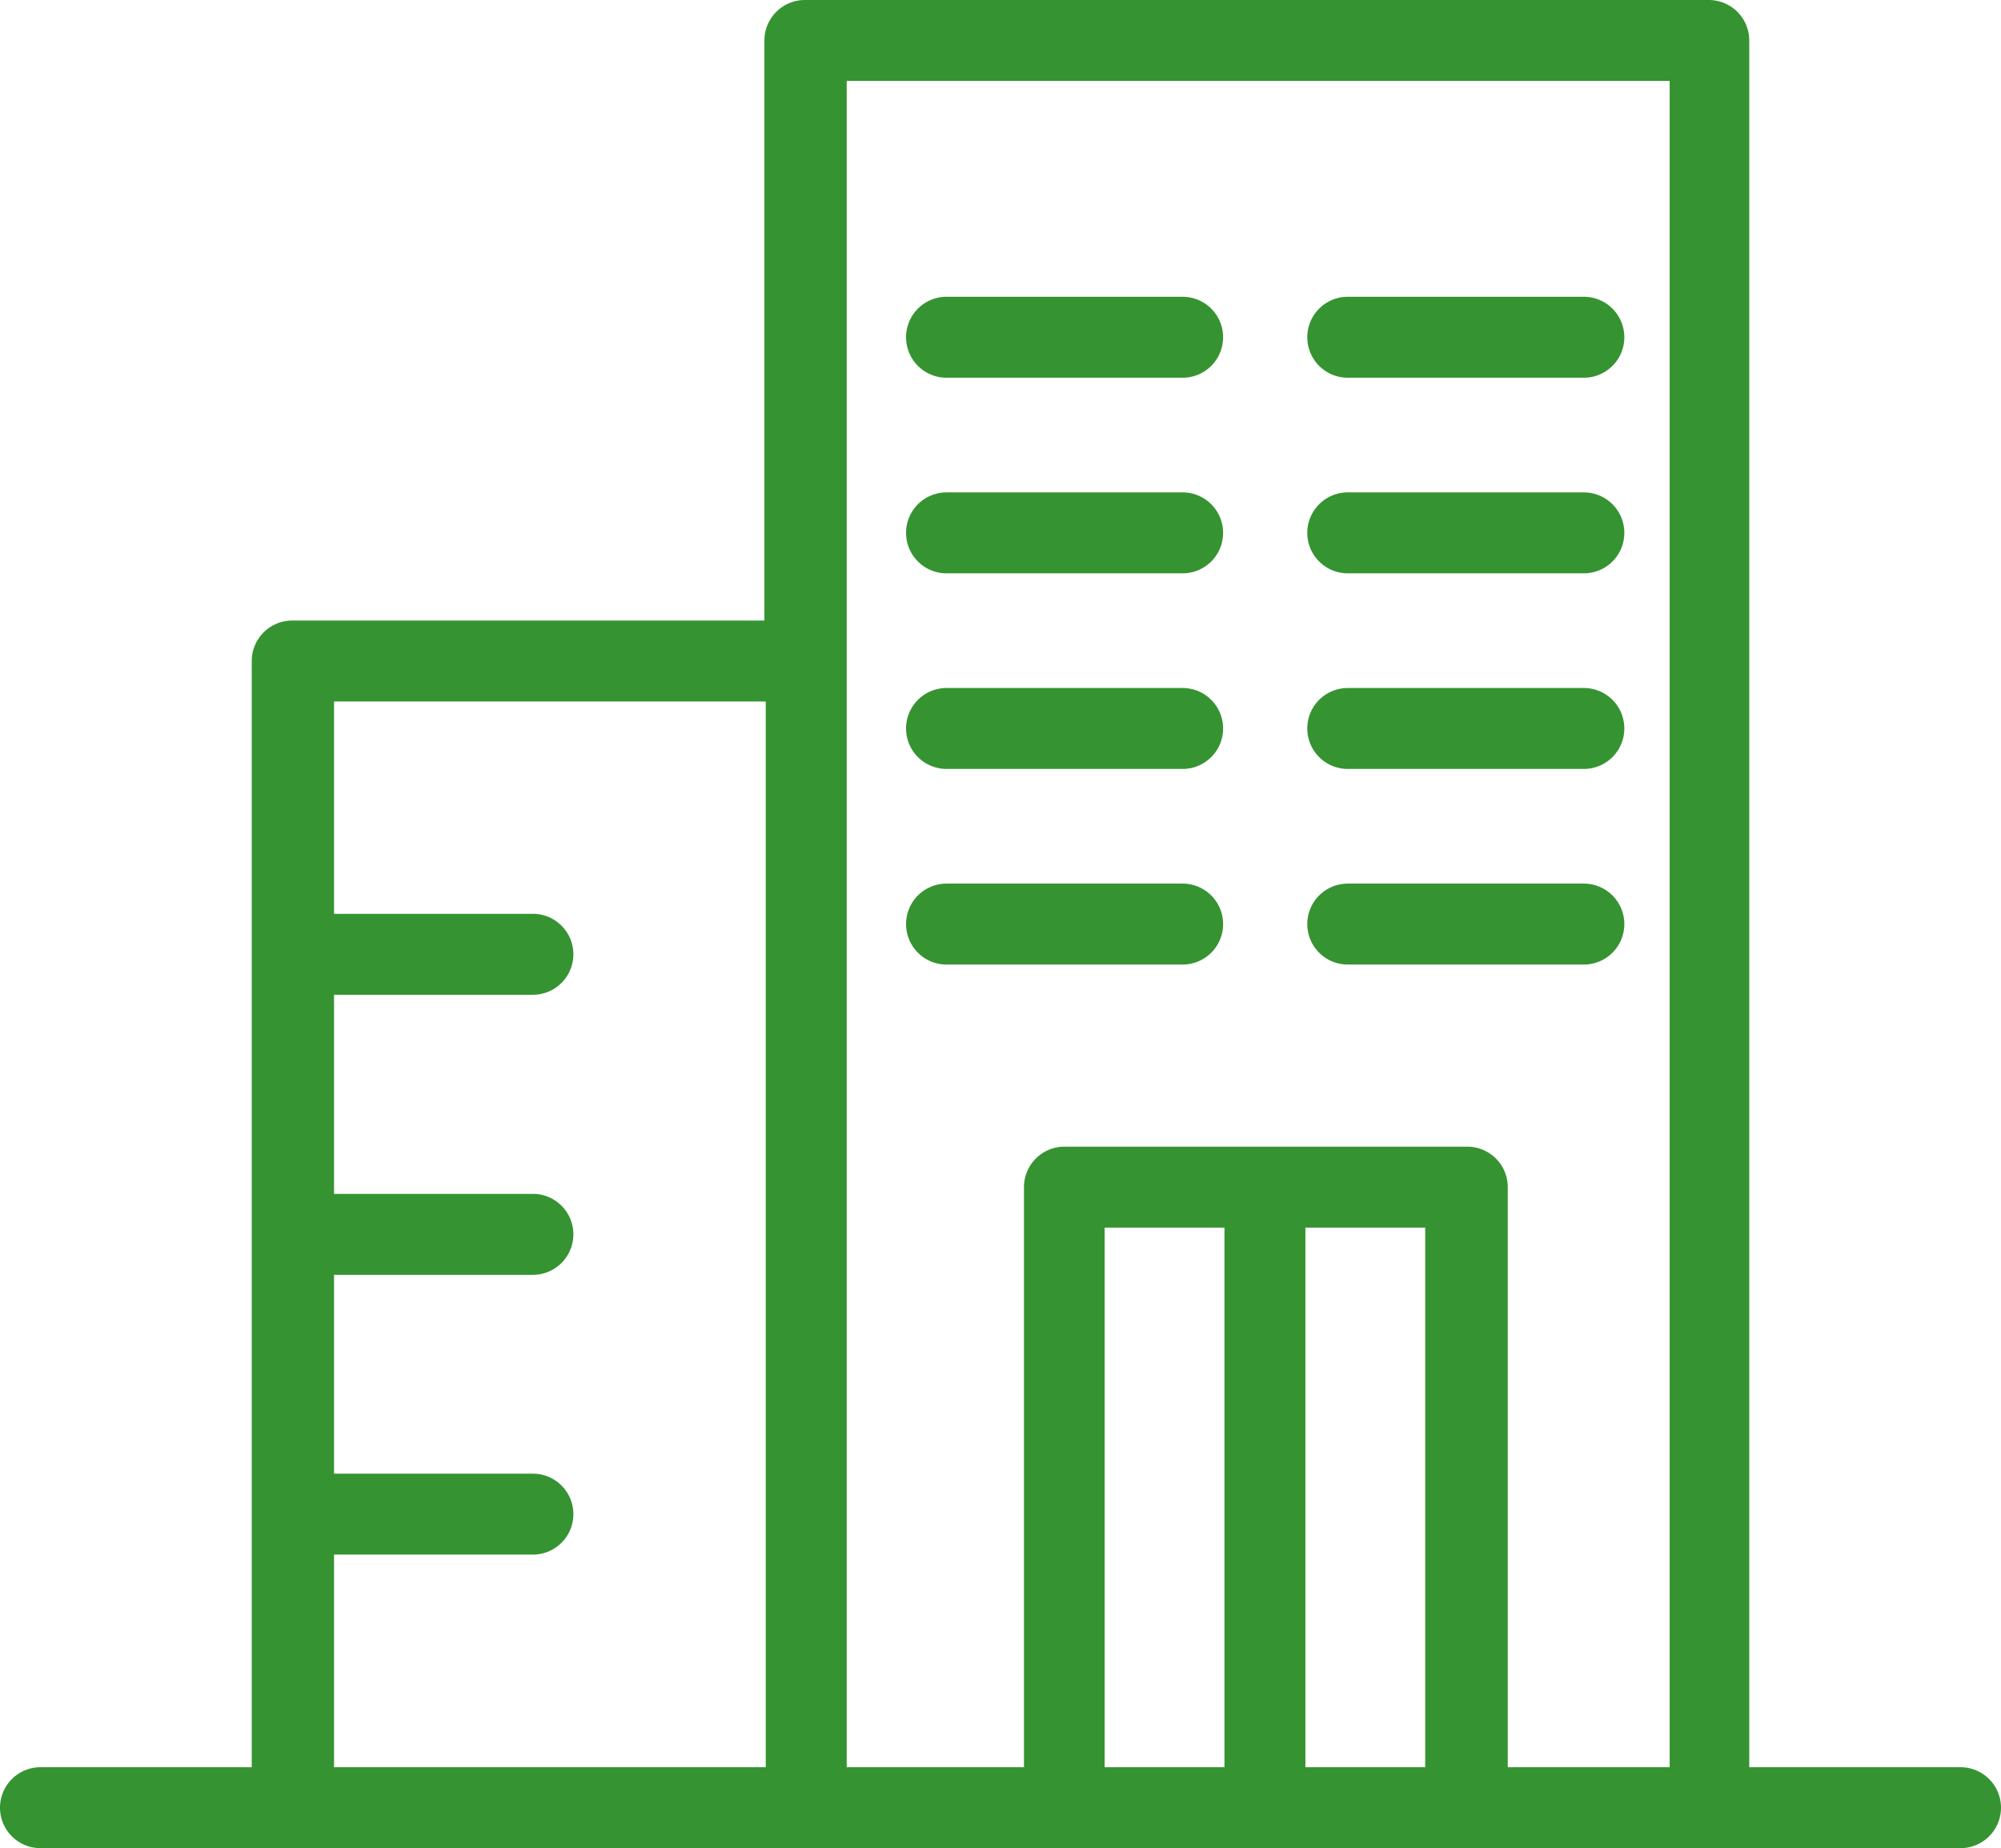
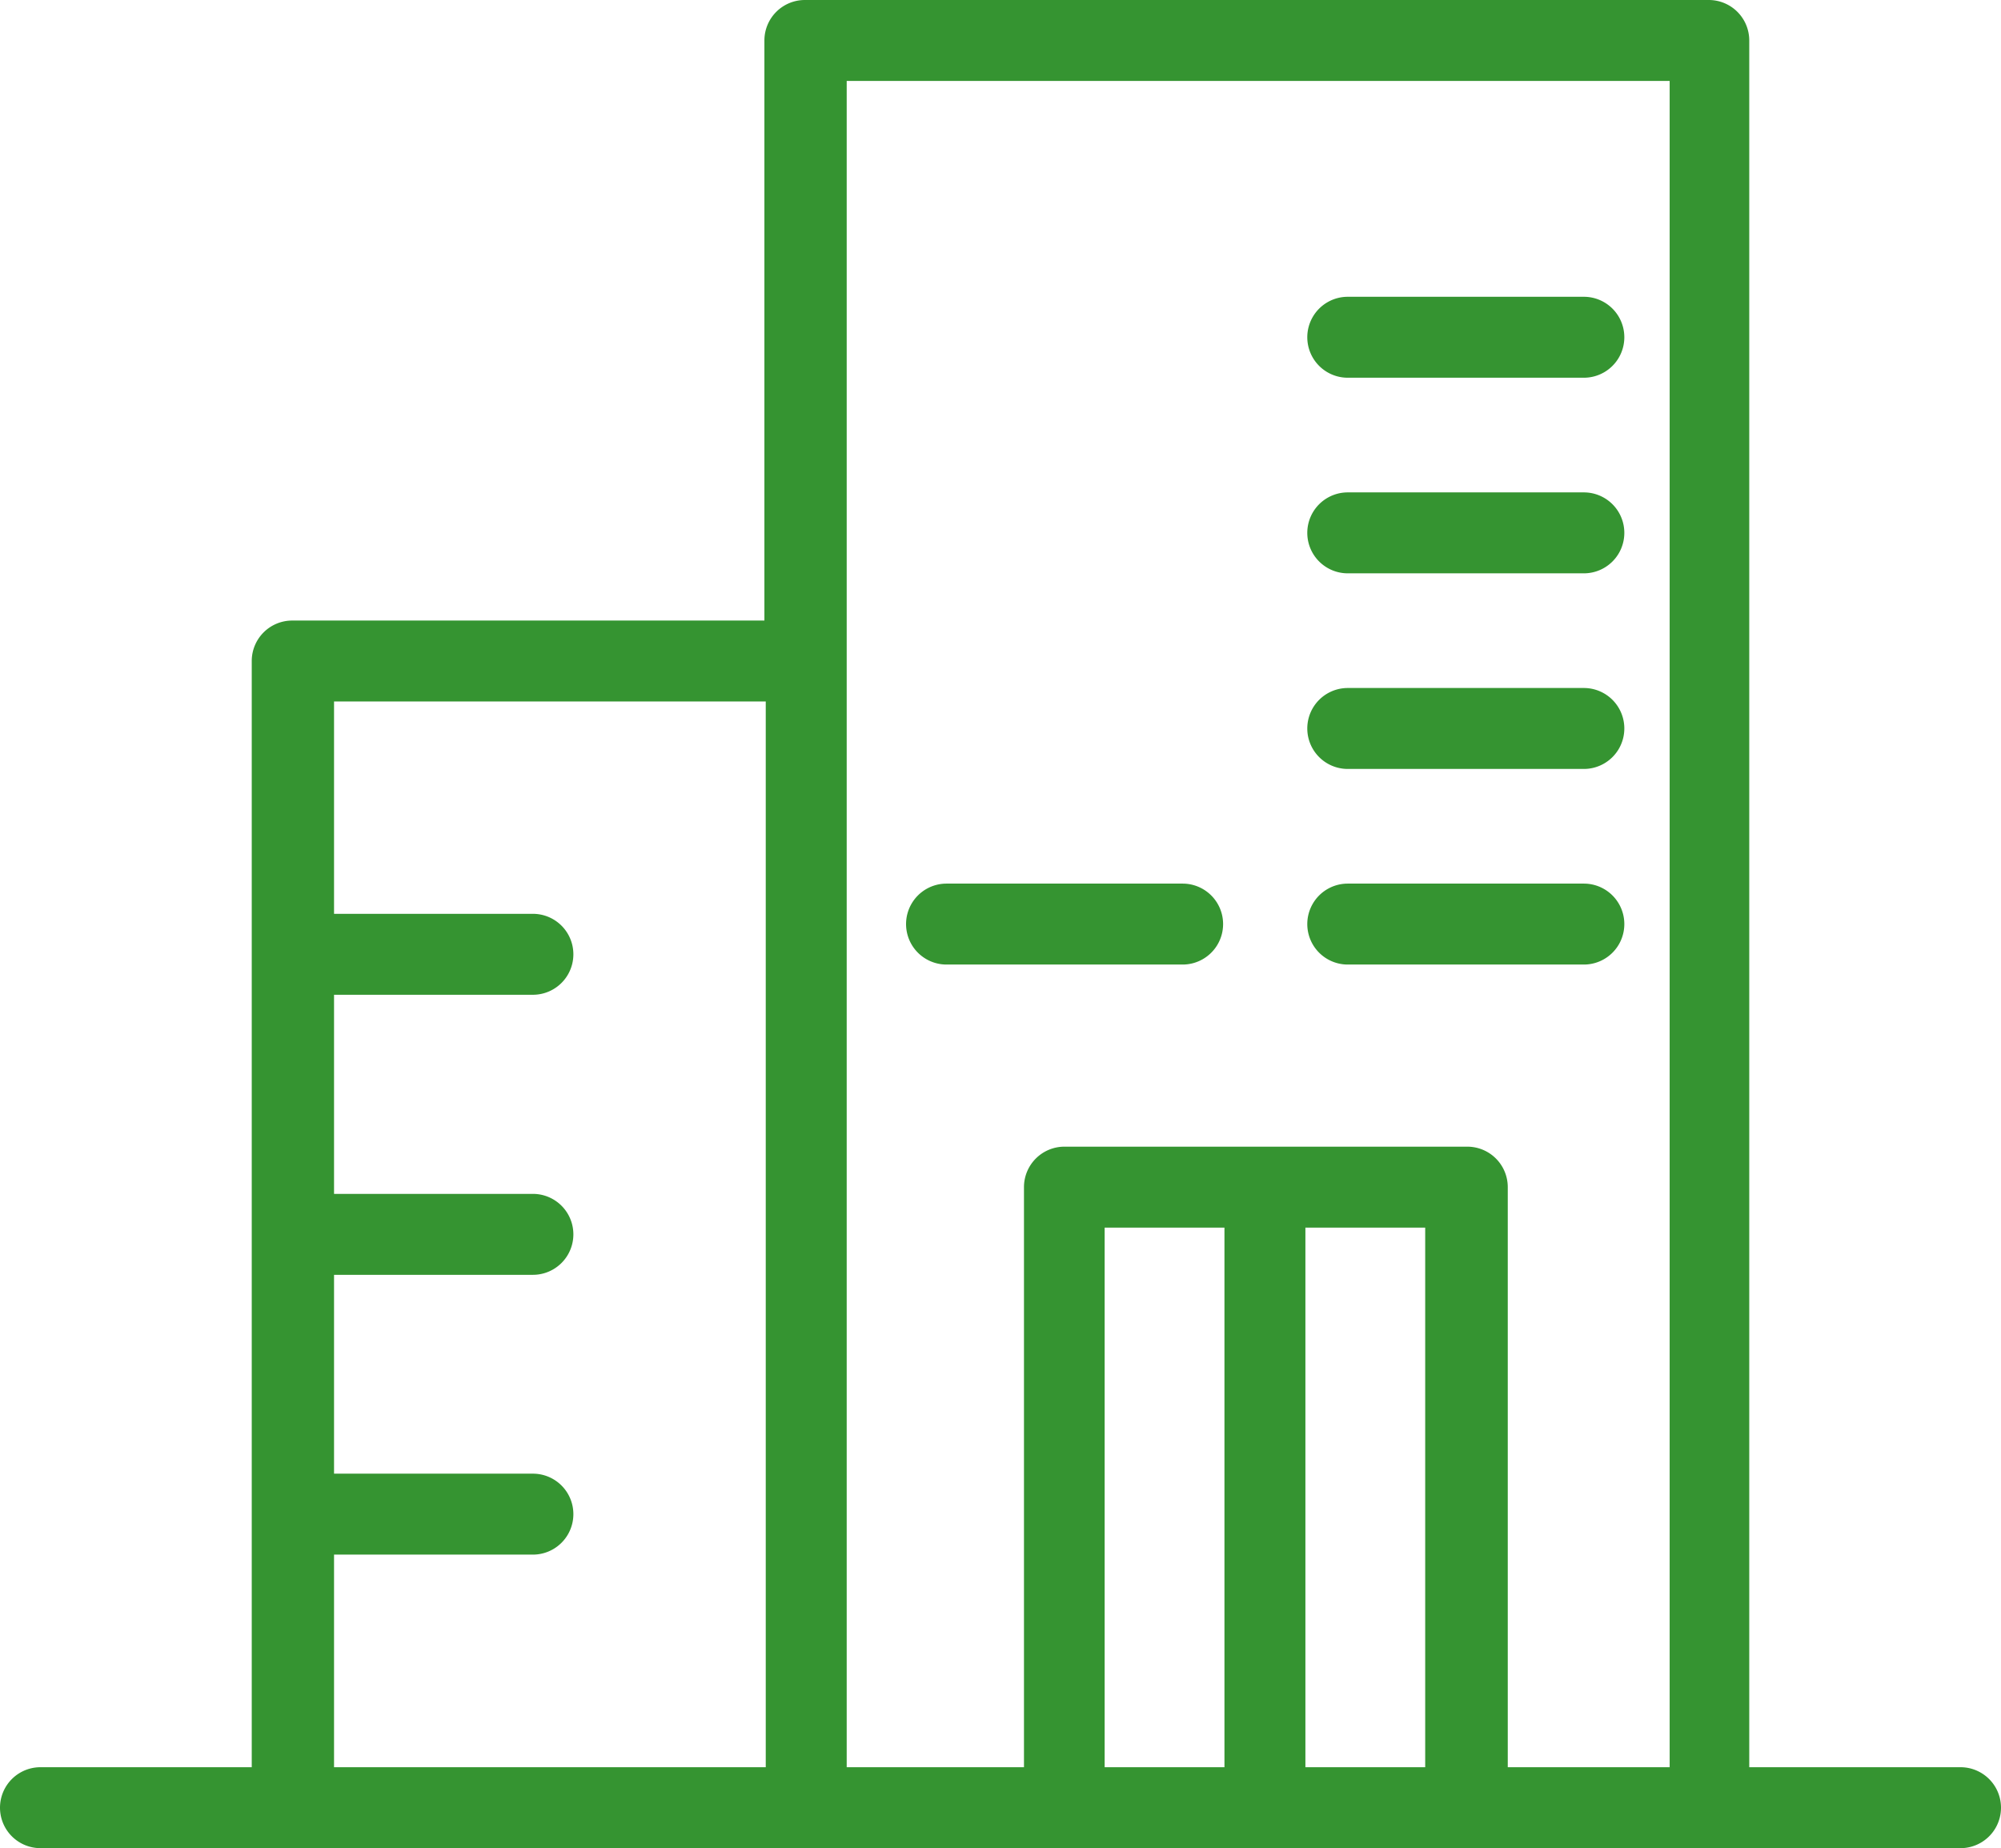
<svg xmlns="http://www.w3.org/2000/svg" id="Layer_1" data-name="Layer 1" viewBox="0 0 74.16 68.5">
  <defs>
    <style>.cls-1{fill:#359431;}</style>
  </defs>
  <path class="cls-1" d="M62.57,30.75h8.75a1.5,1.5,0,0,0,0-3H62.57a1.5,1.5,0,1,0,0,3Z" transform="translate(-12.62 -16.75)" />
  <path class="cls-1" d="M62.57,38h8.75a1.5,1.5,0,0,0,0-3H62.57a1.5,1.5,0,1,0,0,3Z" transform="translate(-12.62 -16.75)" />
  <path class="cls-1" d="M62.57,45.25h8.75a1.5,1.5,0,0,0,0-3H62.57a1.5,1.5,0,1,0,0,3Z" transform="translate(-12.62 -16.75)" />
  <path class="cls-1" d="M62.57,52.5h8.75a1.5,1.5,0,0,0,0-3H62.57a1.5,1.5,0,1,0,0,3Z" transform="translate(-12.62 -16.75)" />
-   <path class="cls-1" d="M47.7,30.75h8.75a1.5,1.5,0,0,0,0-3H47.7a1.5,1.5,0,0,0,0,3Z" transform="translate(-12.62 -16.75)" />
-   <path class="cls-1" d="M47.7,38h8.75a1.5,1.5,0,0,0,0-3H47.7a1.5,1.5,0,0,0,0,3Z" transform="translate(-12.62 -16.75)" />
-   <path class="cls-1" d="M47.7,45.25h8.75a1.5,1.5,0,0,0,0-3H47.7a1.5,1.5,0,0,0,0,3Z" transform="translate(-12.62 -16.75)" />
  <path class="cls-1" d="M47.7,52.5h8.75a1.5,1.5,0,0,0,0-3H47.7a1.5,1.5,0,0,0,0,3Z" transform="translate(-12.62 -16.75)" />
  <path class="cls-1" d="M25,74.37h7.37a1.5,1.5,0,0,0,0-3H25V64h7.37a1.5,1.5,0,0,0,0-3H25V53.62h7.37a1.5,1.5,0,0,0,0-3H25V42.75H41v39.5H25ZM44,19.75h30.5v62.5h-6V60.75a1.5,1.5,0,0,0-1.5-1.5H52.07a1.5,1.5,0,0,0-1.5,1.5v21.5H44ZM61,82.25v-20h4.44v20Zm-7.44,0v-20H58v20Zm-39.45,3H85.28a1.5,1.5,0,0,0,0-3H77.45v-64a1.5,1.5,0,0,0-1.5-1.5H42.45a1.5,1.5,0,0,0-1.5,1.5v21.5H23.45a1.5,1.5,0,0,0-1.5,1.5v41H14.12a1.5,1.5,0,0,0,0,3Z" transform="translate(-12.62 -16.75)" />
</svg>